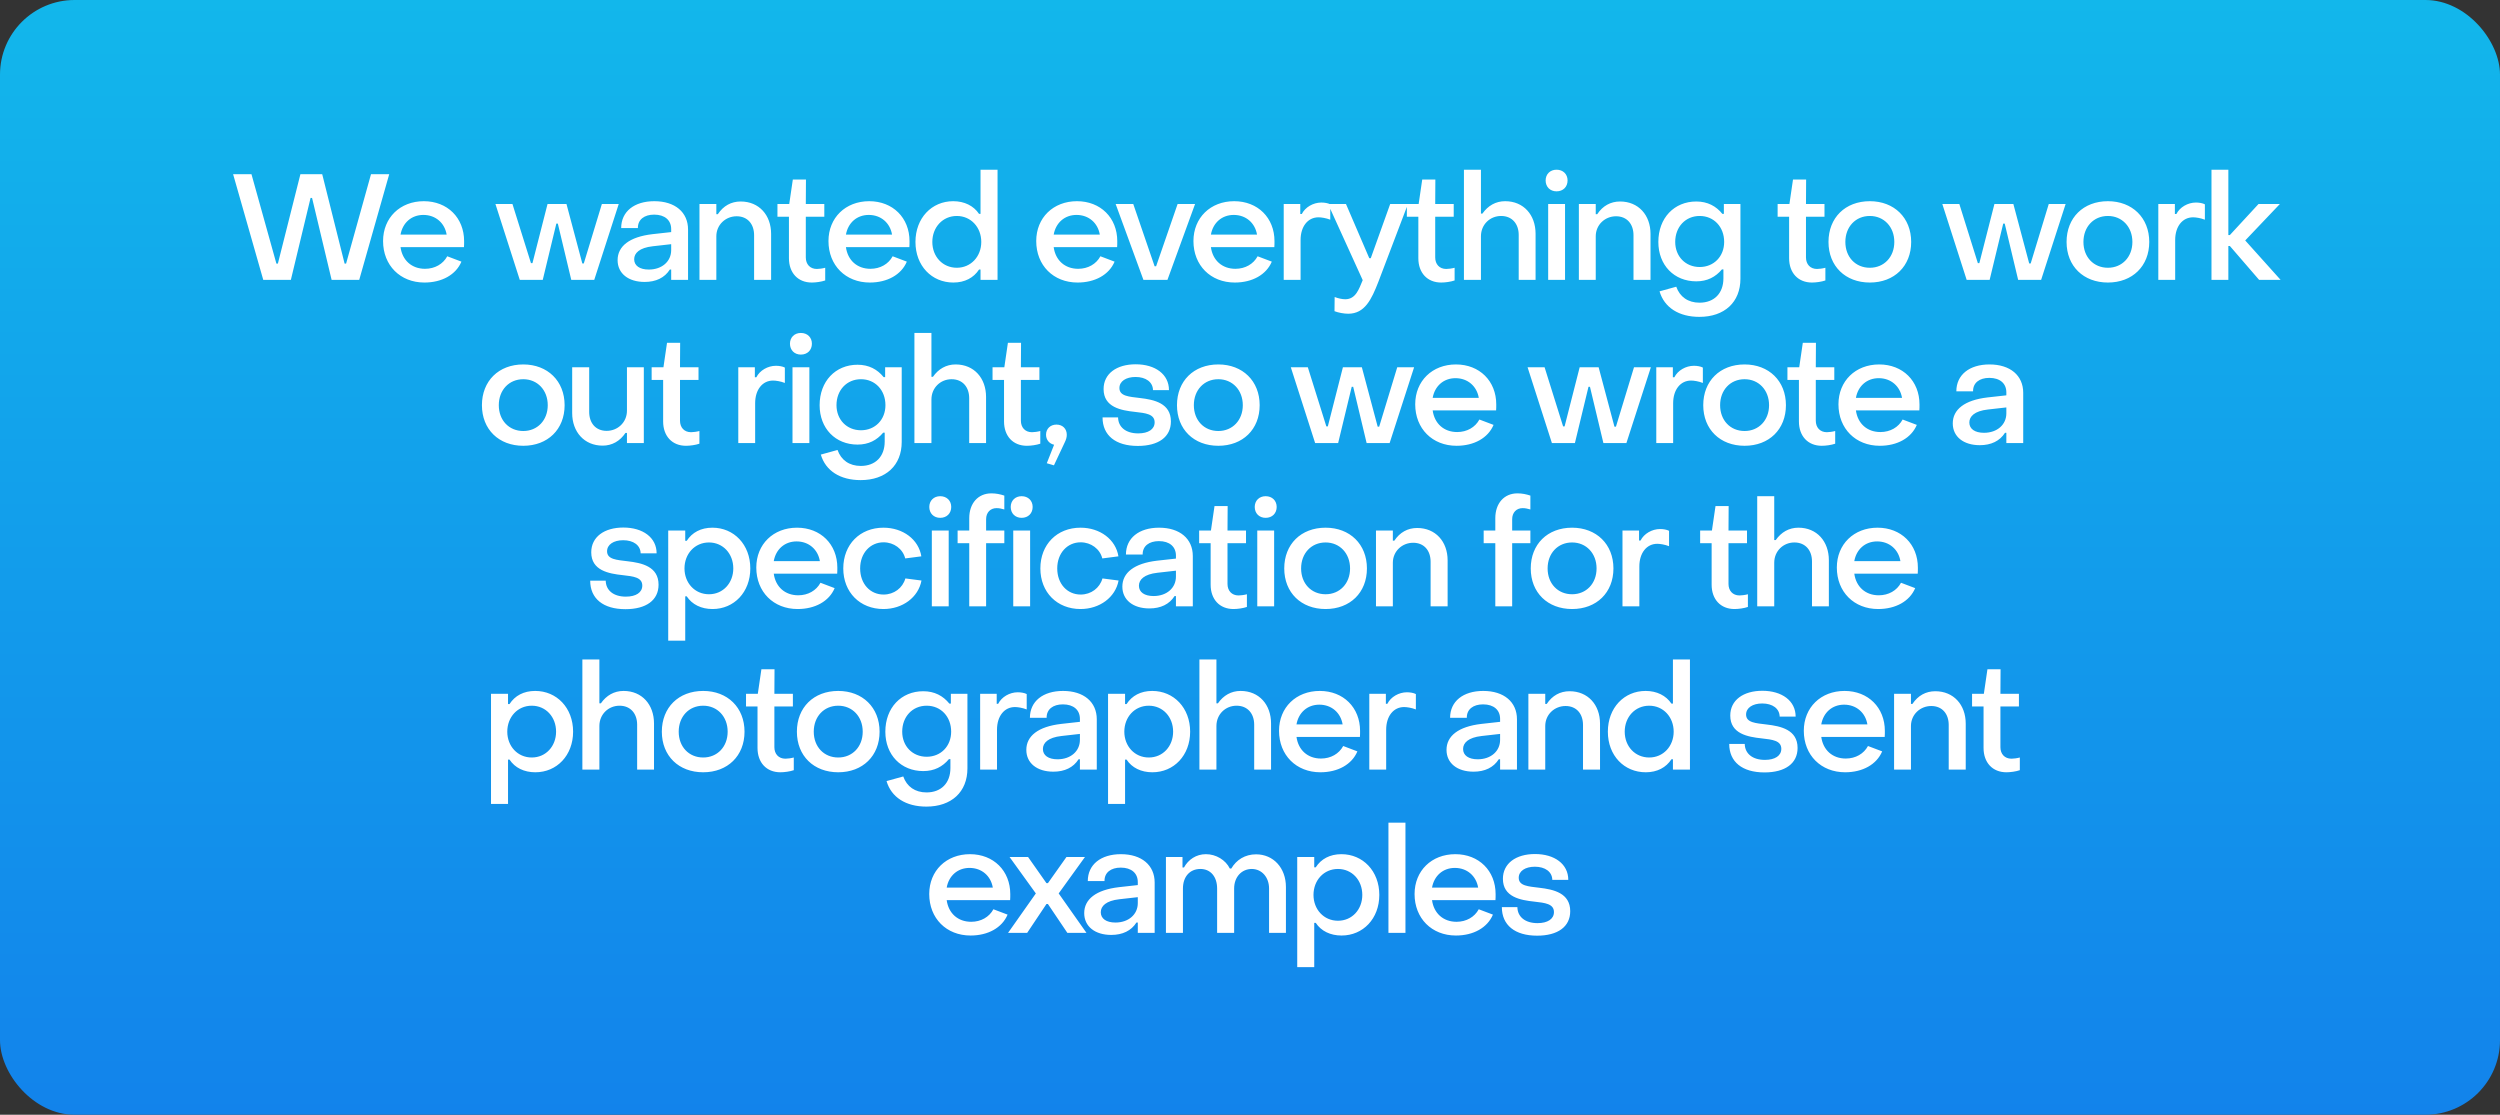
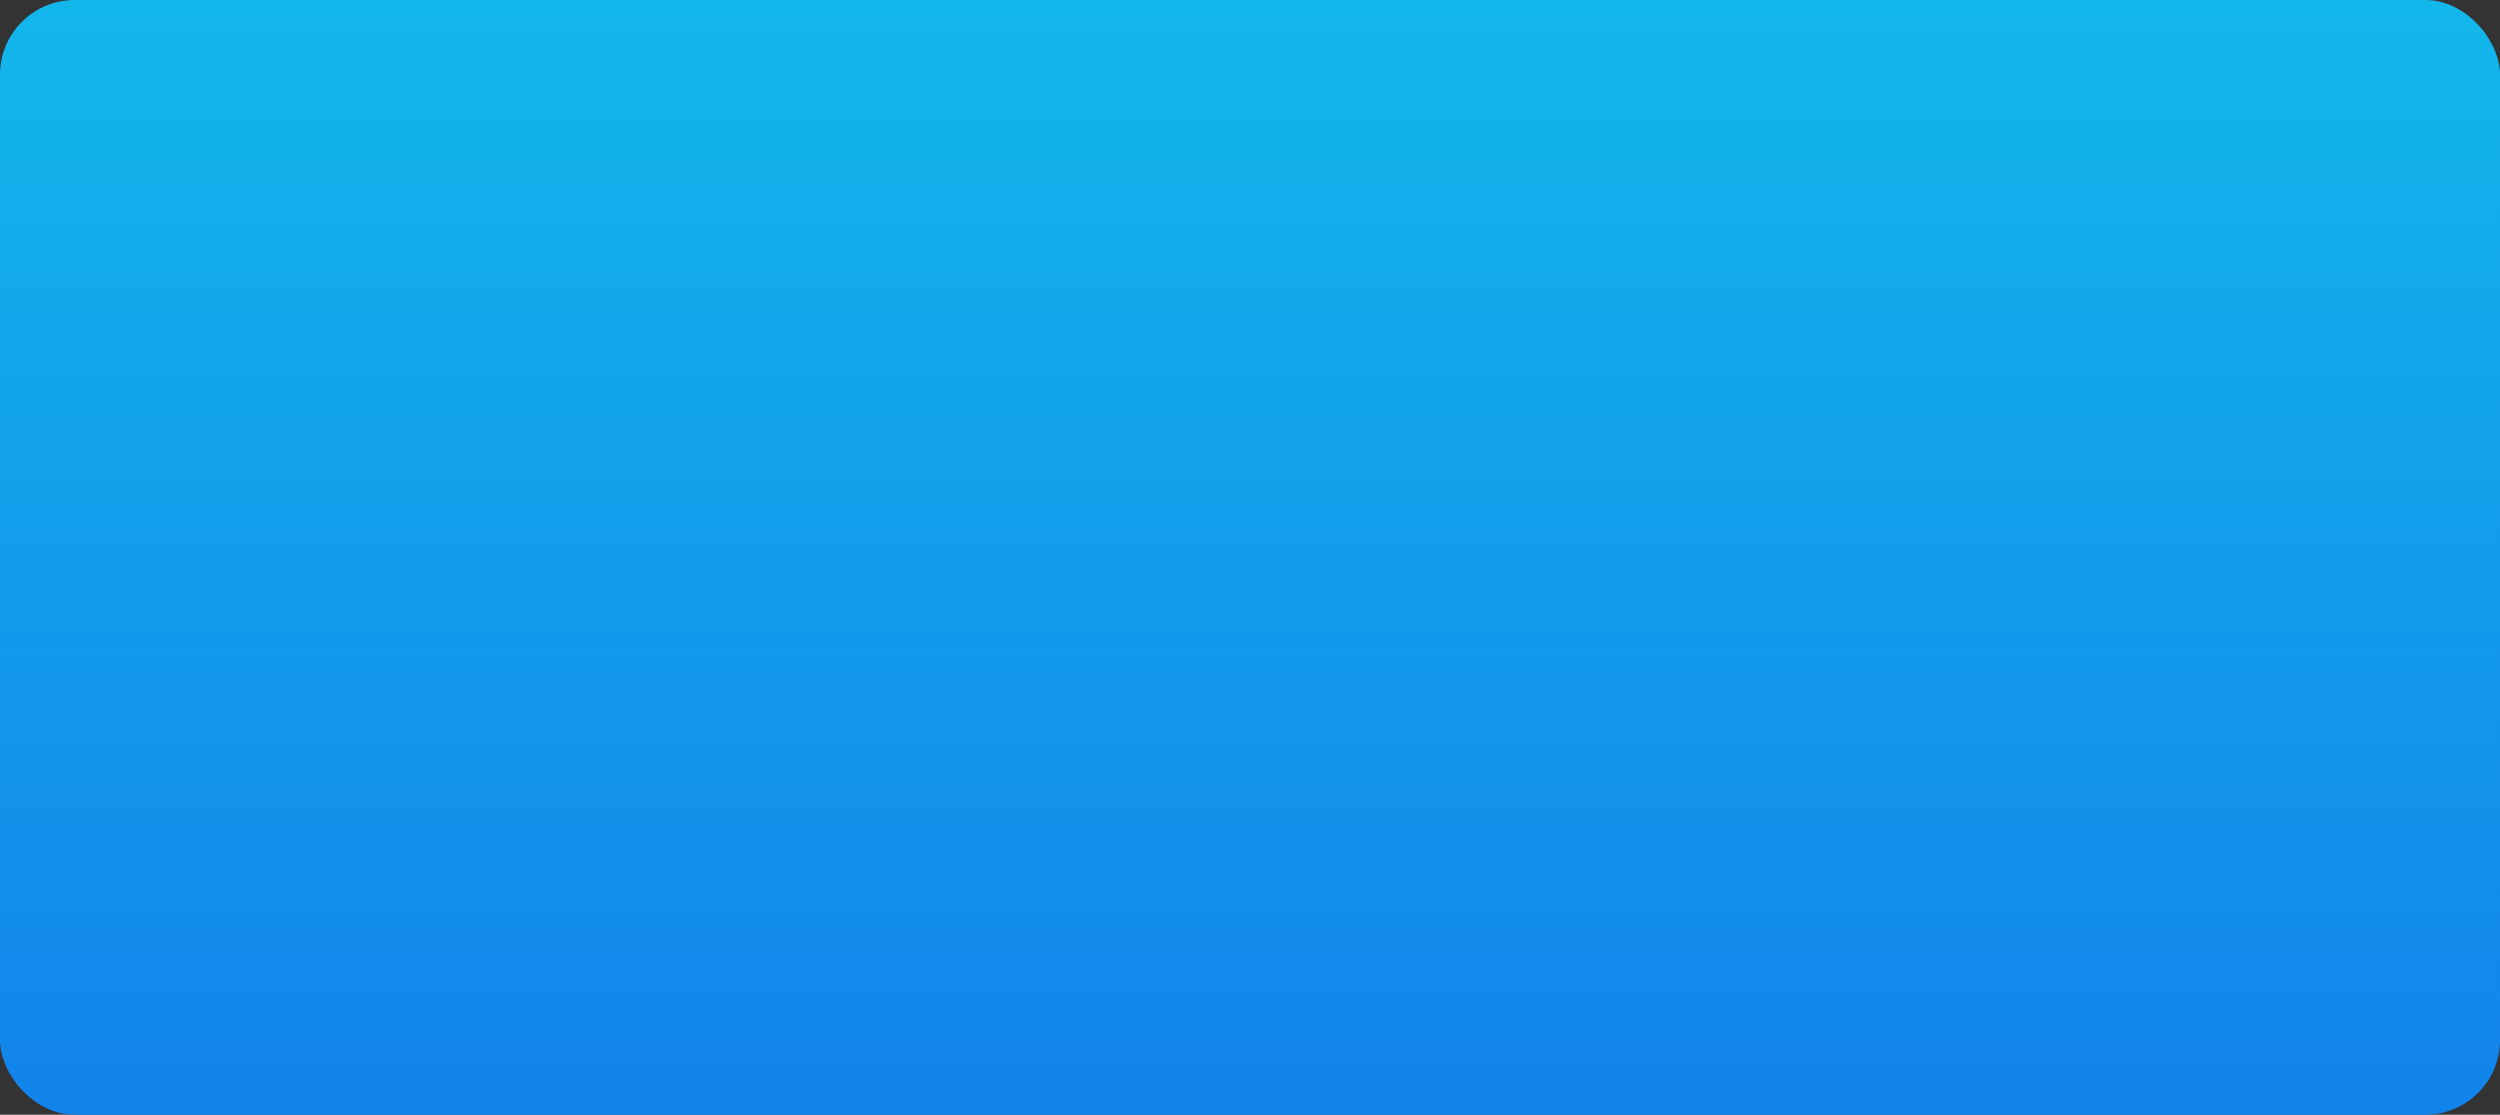
<svg xmlns="http://www.w3.org/2000/svg" width="536" height="239" viewBox="0 0 536 239" fill="none">
  <rect x="0" y="0" width="536" height="239" fill="#333333" stroke="none" />
  <rect width="536" height="239" rx="16" fill="url(#paint0_linear_1308_23921)" />
-   <path d="M62.362 60L66.586 42.432L66.906 42.432L71.098 60L77.018 60L83.45 37.344L79.546 37.344L74.202 56.512H73.882L69.082 37.344L64.41 37.344L59.578 56.512L59.258 56.512L53.914 37.344L49.978 37.344L56.442 60L62.362 60ZM90.994 60.576C94.738 60.576 97.746 58.912 98.93 56.096L95.89 54.944C94.994 56.608 93.234 57.632 91.122 57.632C88.274 57.632 86.258 55.808 85.874 52.992L99.474 52.992C99.506 52.608 99.506 52.096 99.506 51.712C99.506 46.688 95.922 43.136 90.866 43.136C85.778 43.136 82.13 46.688 82.13 51.68C82.13 56.896 85.81 60.576 90.994 60.576ZM85.874 50.304C86.322 47.776 88.21 46.08 90.77 46.08C93.394 46.08 95.346 47.808 95.762 50.304L85.874 50.304ZM116.367 60L119.279 47.936L119.599 47.936L122.479 60L127.407 60L132.655 43.744L129.039 43.744L125.167 56.48H124.847L121.455 43.744L117.391 43.744L114.159 56.416H113.839L109.871 43.744L106.223 43.744L111.439 60L116.367 60ZM138.206 60.448C140.638 60.448 142.494 59.552 143.614 57.792L143.902 57.792L143.902 60L147.518 60L147.518 49.216C147.518 45.504 144.734 43.136 140.286 43.136C135.966 43.136 133.182 45.376 133.182 48.896L136.766 48.896C136.734 47.072 138.142 46.016 140.254 46.016C142.558 46.016 143.902 47.232 143.902 49.12L143.902 49.76L139.87 50.208C134.942 50.784 132.414 52.8 132.414 55.776C132.414 58.624 134.718 60.448 138.206 60.448ZM139.102 57.792C137.15 57.792 135.966 56.96 135.966 55.584C135.966 54.272 137.086 53.12 139.934 52.8L143.902 52.352L143.902 53.632C143.902 56.032 141.95 57.792 139.102 57.792ZM153.583 60L153.583 50.656C153.583 48.192 155.567 46.368 157.935 46.368C160.303 46.368 161.679 48.064 161.679 50.432L161.679 60L165.327 60L165.327 50.144C165.327 46.112 162.735 43.2 158.799 43.2C156.783 43.2 155.087 44.128 153.903 45.92L153.583 45.92L153.583 43.744L149.967 43.744L149.967 60L153.583 60ZM174.045 60.576C174.909 60.576 176.093 60.416 176.925 60.128L176.925 57.408C176.349 57.568 175.581 57.664 175.133 57.664C173.661 57.664 172.765 56.64 172.765 55.2L172.765 46.464L176.733 46.464L176.733 43.744L172.765 43.744L172.797 38.496L169.981 38.496L169.213 43.744L166.685 43.744L166.685 46.464L169.149 46.464L169.149 55.36C169.149 58.496 171.069 60.576 174.045 60.576ZM186.488 60.576C190.232 60.576 193.24 58.912 194.424 56.096L191.384 54.944C190.488 56.608 188.728 57.632 186.616 57.632C183.768 57.632 181.752 55.808 181.368 52.992L194.968 52.992C195 52.608 195 52.096 195 51.712C195 46.688 191.416 43.136 186.36 43.136C181.272 43.136 177.624 46.688 177.624 51.68C177.624 56.896 181.304 60.576 186.488 60.576ZM181.368 50.304C181.816 47.776 183.704 46.08 186.264 46.08C188.888 46.08 190.84 47.808 191.256 50.304L181.368 50.304ZM204.402 60.576C206.866 60.576 208.754 59.552 209.906 57.792H210.226L210.226 60L213.874 60L213.874 36.384L210.226 36.384L210.226 45.856H209.906C208.754 44.128 206.77 43.136 204.37 43.136C199.762 43.136 196.274 46.752 196.274 51.872C196.274 56.992 199.762 60.576 204.402 60.576ZM205.138 57.408C202.13 57.408 199.89 55.04 199.89 51.872C199.89 48.736 202.098 46.304 205.138 46.304C208.178 46.304 210.386 48.736 210.386 51.872C210.386 54.976 208.178 57.408 205.138 57.408ZM231.031 60.576C234.775 60.576 237.783 58.912 238.967 56.096L235.927 54.944C235.031 56.608 233.271 57.632 231.159 57.632C228.311 57.632 226.295 55.808 225.911 52.992L239.511 52.992C239.543 52.608 239.543 52.096 239.543 51.712C239.543 46.688 235.959 43.136 230.903 43.136C225.815 43.136 222.167 46.688 222.167 51.68C222.167 56.896 225.847 60.576 231.031 60.576ZM225.911 50.304C226.359 47.776 228.247 46.08 230.807 46.08C233.431 46.08 235.383 47.808 235.799 50.304L225.911 50.304ZM250.301 60L256.221 43.744L252.477 43.744L247.869 57.088L247.549 57.088L242.973 43.744L239.197 43.744L245.149 60L250.301 60ZM264.738 60.576C268.482 60.576 271.49 58.912 272.674 56.096L269.634 54.944C268.738 56.608 266.978 57.632 264.866 57.632C262.018 57.632 260.002 55.808 259.618 52.992L273.218 52.992C273.25 52.608 273.25 52.096 273.25 51.712C273.25 46.688 269.666 43.136 264.61 43.136C259.522 43.136 255.874 46.688 255.874 51.68C255.874 56.896 259.554 60.576 264.738 60.576ZM259.618 50.304C260.066 47.776 261.954 46.08 264.514 46.08C267.138 46.08 269.09 47.808 269.506 50.304L259.618 50.304ZM278.845 60L278.845 51.456C278.845 48.544 280.413 46.592 282.685 46.592C283.293 46.592 284.317 46.752 285.213 47.104L285.213 43.808C284.733 43.552 283.997 43.424 283.293 43.424C281.565 43.424 279.837 44.416 279.101 45.888H278.781L278.781 43.744L275.229 43.744L275.229 60L278.845 60ZM289.061 67.264C292.613 67.264 294.053 64.192 295.525 60.416L301.861 43.744L298.053 43.744L293.893 55.36L293.573 55.36L288.581 43.744L284.741 43.744L292.165 60.064C291.365 61.952 290.693 64.16 288.421 64.16C287.749 64.16 286.885 63.968 286.149 63.68L286.117 66.72C286.949 67.04 288.133 67.264 289.061 67.264ZM308.989 60.576C309.853 60.576 311.037 60.416 311.869 60.128L311.869 57.408C311.293 57.568 310.525 57.664 310.077 57.664C308.605 57.664 307.709 56.64 307.709 55.2L307.709 46.464L311.677 46.464L311.677 43.744L307.709 43.744L307.741 38.496L304.925 38.496L304.157 43.744L301.629 43.744L301.629 46.464L304.093 46.464L304.093 55.36C304.093 58.496 306.013 60.576 308.989 60.576ZM317.515 60L317.515 50.656C317.515 48.128 319.467 46.304 321.835 46.304C324.203 46.304 325.611 48 325.611 50.368L325.611 60L329.227 60L329.227 50.112C329.227 46.08 326.667 43.136 322.699 43.136C320.683 43.136 319.019 44.096 317.835 45.792L317.515 45.792L317.515 36.384L313.867 36.384L313.867 60L317.515 60ZM333.72 41.024C335.128 41.024 336.088 40.064 336.088 38.688C336.088 37.344 335.128 36.384 333.72 36.384C332.344 36.384 331.384 37.344 331.384 38.688C331.384 40.064 332.344 41.024 333.72 41.024ZM335.544 60L335.544 43.744L331.928 43.744L331.928 60L335.544 60ZM342.126 60L342.126 50.656C342.126 48.192 344.11 46.368 346.478 46.368C348.846 46.368 350.222 48.064 350.222 50.432L350.222 60L353.87 60L353.87 50.144C353.87 46.112 351.278 43.2 347.342 43.2C345.326 43.2 343.63 44.128 342.446 45.92L342.126 45.92V43.744L338.51 43.744L338.51 60L342.126 60ZM364.349 67.936C369.725 67.936 373.149 64.8 373.149 59.744L373.149 43.744L369.597 43.744V45.856L369.277 45.856C367.933 44.192 366.109 43.2 363.677 43.2C358.941 43.2 355.549 46.752 355.549 51.872C355.549 56.864 358.941 60.32 363.677 60.32C366.045 60.32 367.805 59.392 369.181 57.76L369.501 57.76L369.501 59.68C369.501 62.88 367.517 64.896 364.381 64.896C361.917 64.896 360.157 63.648 359.389 61.472L355.805 62.464C356.829 65.952 359.965 67.936 364.349 67.936ZM364.413 57.248C361.373 57.248 359.165 54.976 359.165 51.872C359.165 48.64 361.373 46.304 364.413 46.304C367.453 46.304 369.661 48.64 369.661 51.872C369.661 54.976 367.453 57.248 364.413 57.248ZM388.482 60.576C389.346 60.576 390.53 60.416 391.362 60.128L391.362 57.408C390.786 57.568 390.018 57.664 389.57 57.664C388.098 57.664 387.202 56.64 387.202 55.2L387.202 46.464L391.17 46.464L391.17 43.744L387.202 43.744L387.234 38.496L384.418 38.496L383.65 43.744L381.122 43.744L381.122 46.464L383.586 46.464L383.586 55.36C383.586 58.496 385.506 60.576 388.482 60.576ZM400.893 60.576C406.141 60.576 409.757 57.056 409.757 51.872C409.757 46.688 406.109 43.136 400.893 43.136C395.613 43.136 392.029 46.688 392.029 51.872C392.029 57.056 395.645 60.576 400.893 60.576ZM400.893 57.408C397.821 57.408 395.645 55.104 395.645 51.872C395.645 48.64 397.821 46.304 400.893 46.304C403.933 46.304 406.141 48.64 406.141 51.872C406.141 55.104 403.933 57.408 400.893 57.408ZM426.579 60L429.491 47.936L429.811 47.936L432.691 60L437.619 60L442.867 43.744L439.251 43.744L435.379 56.48L435.059 56.48L431.667 43.744L427.603 43.744L424.371 56.416H424.051L420.083 43.744L416.435 43.744L421.651 60L426.579 60ZM451.937 60.576C457.185 60.576 460.801 57.056 460.801 51.872C460.801 46.688 457.153 43.136 451.937 43.136C446.657 43.136 443.073 46.688 443.073 51.872C443.073 57.056 446.689 60.576 451.937 60.576ZM451.937 57.408C448.865 57.408 446.689 55.104 446.689 51.872C446.689 48.64 448.865 46.304 451.937 46.304C454.977 46.304 457.185 48.64 457.185 51.872C457.185 55.104 454.977 57.408 451.937 57.408ZM466.358 60L466.358 51.456C466.358 48.544 467.926 46.592 470.198 46.592C470.806 46.592 471.83 46.752 472.726 47.104L472.726 43.808C472.246 43.552 471.51 43.424 470.806 43.424C469.078 43.424 467.35 44.416 466.614 45.888L466.294 45.888V43.744L462.742 43.744L462.742 60L466.358 60ZM477.758 60L477.758 52.736H478.078L484.35 60L488.958 60L481.374 51.552L488.798 43.744L484.222 43.744L478.078 50.4H477.758L477.758 36.384L474.142 36.384L474.142 60L477.758 60ZM112.19 95.576C117.438 95.576 121.054 92.056 121.054 86.872C121.054 81.688 117.406 78.136 112.19 78.136C106.91 78.136 103.326 81.688 103.326 86.872C103.326 92.056 106.942 95.576 112.19 95.576ZM112.19 92.408C109.118 92.408 106.942 90.104 106.942 86.872C106.942 83.64 109.118 81.304 112.19 81.304C115.23 81.304 117.438 83.64 117.438 86.872C117.438 90.104 115.23 92.408 112.19 92.408ZM134.419 78.744L134.419 88.056C134.419 90.552 132.435 92.376 130.067 92.376C127.699 92.376 126.323 90.68 126.323 88.312L126.323 78.744L122.675 78.744L122.675 88.568C122.675 92.6 125.267 95.544 129.203 95.544C131.219 95.544 132.915 94.584 134.099 92.824H134.419L134.419 95L138.035 95L138.035 78.744L134.419 78.744ZM147.073 95.576C147.937 95.576 149.121 95.416 149.953 95.128L149.953 92.408C149.377 92.568 148.609 92.664 148.161 92.664C146.689 92.664 145.793 91.64 145.793 90.2L145.793 81.464L149.761 81.464V78.744L145.793 78.744L145.825 73.496L143.009 73.496L142.241 78.744L139.713 78.744V81.464L142.177 81.464L142.177 90.36C142.177 93.496 144.097 95.576 147.073 95.576ZM161.904 95L161.904 86.456C161.904 83.544 163.472 81.592 165.744 81.592C166.352 81.592 167.376 81.752 168.272 82.104L168.272 78.808C167.792 78.552 167.056 78.424 166.352 78.424C164.624 78.424 162.896 79.416 162.16 80.888H161.84L161.84 78.744L158.288 78.744L158.288 95L161.904 95ZM171.704 76.024C173.112 76.024 174.072 75.064 174.072 73.688C174.072 72.344 173.112 71.384 171.704 71.384C170.328 71.384 169.368 72.344 169.368 73.688C169.368 75.064 170.328 76.024 171.704 76.024ZM173.528 95L173.528 78.744L169.912 78.744L169.912 95L173.528 95ZM184.527 102.936C189.903 102.936 193.327 99.8 193.327 94.744L193.327 78.744L189.775 78.744L189.775 80.856H189.455C188.111 79.192 186.287 78.2 183.855 78.2C179.119 78.2 175.727 81.752 175.727 86.872C175.727 91.864 179.119 95.32 183.855 95.32C186.223 95.32 187.983 94.392 189.359 92.76H189.679L189.679 94.68C189.679 97.88 187.695 99.896 184.559 99.896C182.095 99.896 180.335 98.648 179.567 96.472L175.983 97.464C177.007 100.952 180.143 102.936 184.527 102.936ZM184.591 92.248C181.551 92.248 179.343 89.976 179.343 86.872C179.343 83.64 181.551 81.304 184.591 81.304C187.631 81.304 189.839 83.64 189.839 86.872C189.839 89.976 187.631 92.248 184.591 92.248ZM199.699 95L199.699 85.656C199.699 83.128 201.651 81.304 204.019 81.304C206.387 81.304 207.795 83 207.795 85.368L207.795 95L211.411 95L211.411 85.112C211.411 81.08 208.851 78.136 204.883 78.136C202.867 78.136 201.203 79.096 200.019 80.792H199.699L199.699 71.384L196.051 71.384L196.051 95L199.699 95ZM220.16 95.576C221.024 95.576 222.208 95.416 223.04 95.128L223.04 92.408C222.464 92.568 221.696 92.664 221.248 92.664C219.776 92.664 218.88 91.64 218.88 90.2L218.88 81.464L222.848 81.464L222.848 78.744L218.88 78.744L218.912 73.496L216.096 73.496L215.328 78.744L212.8 78.744L212.8 81.464L215.264 81.464L215.264 90.36C215.264 93.496 217.184 95.576 220.16 95.576ZM228.238 94.936C228.558 94.296 228.718 93.784 228.718 93.208C228.718 91.928 227.822 91.032 226.51 91.032C225.198 91.032 224.27 91.928 224.27 93.208C224.27 94.296 224.974 95.128 225.998 95.352L224.43 99.32L225.966 99.768L228.238 94.936ZM243.938 95.608C248.386 95.608 251.042 93.688 251.042 90.36C251.042 86.456 247.458 85.688 244.418 85.336C242.082 85.048 240.002 84.952 240.002 83.192C240.002 81.752 241.41 80.824 243.458 80.824C245.666 80.824 247.17 81.912 247.202 83.64L250.626 83.64C250.626 80.248 247.682 78.104 243.49 78.104C239.394 78.104 236.61 80.12 236.61 83.416C236.61 87.32 240.354 87.992 243.362 88.312C245.602 88.568 247.554 88.76 247.554 90.552C247.554 92.024 246.21 92.92 244.034 92.92C241.346 92.92 239.746 91.544 239.714 89.496L236.386 89.496C236.386 93.336 239.17 95.608 243.938 95.608ZM261.209 95.576C266.457 95.576 270.073 92.056 270.073 86.872C270.073 81.688 266.425 78.136 261.209 78.136C255.929 78.136 252.345 81.688 252.345 86.872C252.345 92.056 255.961 95.576 261.209 95.576ZM261.209 92.408C258.137 92.408 255.961 90.104 255.961 86.872C255.961 83.64 258.137 81.304 261.209 81.304C264.249 81.304 266.457 83.64 266.457 86.872C266.457 90.104 264.249 92.408 261.209 92.408ZM286.895 95L289.807 82.936H290.127L293.007 95L297.935 95L303.183 78.744L299.567 78.744L295.695 91.48H295.375L291.983 78.744L287.919 78.744L284.687 91.416H284.367L280.399 78.744L276.751 78.744L281.967 95L286.895 95ZM312.285 95.576C316.029 95.576 319.037 93.912 320.221 91.096L317.181 89.944C316.285 91.608 314.525 92.632 312.413 92.632C309.565 92.632 307.549 90.808 307.165 87.992L320.765 87.992C320.797 87.608 320.797 87.096 320.797 86.712C320.797 81.688 317.213 78.136 312.157 78.136C307.069 78.136 303.421 81.688 303.421 86.68C303.421 91.896 307.101 95.576 312.285 95.576ZM307.165 85.304C307.613 82.776 309.501 81.08 312.061 81.08C314.685 81.08 316.637 82.808 317.053 85.304L307.165 85.304ZM337.658 95L340.57 82.936L340.89 82.936L343.77 95L348.698 95L353.946 78.744L350.33 78.744L346.458 91.48H346.138L342.746 78.744L338.682 78.744L335.45 91.416L335.13 91.416L331.161 78.744L327.514 78.744L332.73 95L337.658 95ZM358.723 95L358.723 86.456C358.723 83.544 360.291 81.592 362.563 81.592C363.171 81.592 364.195 81.752 365.091 82.104L365.091 78.808C364.611 78.552 363.875 78.424 363.171 78.424C361.443 78.424 359.715 79.416 358.979 80.888L358.659 80.888V78.744L355.107 78.744L355.107 95L358.723 95ZM374.04 95.576C379.288 95.576 382.904 92.056 382.904 86.872C382.904 81.688 379.256 78.136 374.04 78.136C368.76 78.136 365.176 81.688 365.176 86.872C365.176 92.056 368.792 95.576 374.04 95.576ZM374.04 92.408C370.968 92.408 368.792 90.104 368.792 86.872C368.792 83.64 370.968 81.304 374.04 81.304C377.08 81.304 379.288 83.64 379.288 86.872C379.288 90.104 377.08 92.408 374.04 92.408ZM390.586 95.576C391.45 95.576 392.634 95.416 393.466 95.128L393.466 92.408C392.89 92.568 392.122 92.664 391.674 92.664C390.202 92.664 389.306 91.64 389.306 90.2L389.306 81.464L393.274 81.464V78.744L389.306 78.744L389.338 73.496L386.522 73.496L385.754 78.744L383.226 78.744V81.464L385.69 81.464L385.69 90.36C385.69 93.496 387.61 95.576 390.586 95.576ZM403.028 95.576C406.772 95.576 409.78 93.912 410.964 91.096L407.924 89.944C407.028 91.608 405.268 92.632 403.156 92.632C400.308 92.632 398.292 90.808 397.908 87.992L411.508 87.992C411.54 87.608 411.54 87.096 411.54 86.712C411.54 81.688 407.956 78.136 402.9 78.136C397.812 78.136 394.164 81.688 394.164 86.68C394.164 91.896 397.844 95.576 403.028 95.576ZM397.908 85.304C398.356 82.776 400.244 81.08 402.804 81.08C405.428 81.08 407.38 82.808 407.796 85.304L397.908 85.304ZM424.465 95.448C426.897 95.448 428.753 94.552 429.873 92.792H430.161L430.161 95L433.777 95L433.777 84.216C433.777 80.504 430.993 78.136 426.545 78.136C422.225 78.136 419.441 80.376 419.441 83.896L423.025 83.896C422.993 82.072 424.401 81.016 426.513 81.016C428.817 81.016 430.161 82.232 430.161 84.12V84.76L426.129 85.208C421.201 85.784 418.673 87.8 418.673 90.776C418.673 93.624 420.977 95.448 424.465 95.448ZM425.361 92.792C423.409 92.792 422.225 91.96 422.225 90.584C422.225 89.272 423.345 88.12 426.193 87.8L430.161 87.352V88.632C430.161 91.032 428.209 92.792 425.361 92.792ZM134.091 130.608C138.539 130.608 141.195 128.688 141.195 125.36C141.195 121.456 137.611 120.688 134.571 120.336C132.235 120.048 130.155 119.952 130.155 118.192C130.155 116.752 131.563 115.824 133.611 115.824C135.819 115.824 137.323 116.912 137.355 118.64L140.779 118.64C140.779 115.248 137.835 113.104 133.643 113.104C129.547 113.104 126.763 115.12 126.763 118.416C126.763 122.32 130.507 122.992 133.515 123.312C135.755 123.568 137.707 123.76 137.707 125.552C137.707 127.024 136.363 127.92 134.187 127.92C131.499 127.92 129.899 126.544 129.867 124.496L126.539 124.496C126.539 128.336 129.323 130.608 134.091 130.608ZM152.738 113.136C150.274 113.136 148.386 114.16 147.234 115.952H146.914L146.914 113.744L143.266 113.744L143.266 137.36L146.914 137.36L146.914 127.856H147.234C148.386 129.616 150.37 130.576 152.77 130.576C157.378 130.576 160.866 126.96 160.866 121.872C160.866 116.752 157.346 113.136 152.738 113.136ZM152.002 116.304C155.01 116.304 157.218 118.704 157.218 121.872C157.218 124.976 155.042 127.408 152.002 127.408C148.962 127.408 146.754 124.976 146.754 121.872C146.754 118.736 148.962 116.304 152.002 116.304ZM171.013 130.576C174.757 130.576 177.765 128.912 178.949 126.096L175.909 124.944C175.013 126.608 173.253 127.632 171.141 127.632C168.293 127.632 166.277 125.808 165.893 122.992L179.493 122.992C179.525 122.608 179.525 122.096 179.525 121.712C179.525 116.688 175.941 113.136 170.885 113.136C165.797 113.136 162.149 116.688 162.149 121.68C162.149 126.896 165.829 130.576 171.013 130.576ZM165.893 120.304C166.341 117.776 168.229 116.08 170.789 116.08C173.413 116.08 175.365 117.808 175.781 120.304L165.893 120.304ZM189.407 130.576C193.503 130.576 196.895 128.08 197.567 124.464L194.111 124.016C193.535 126.064 191.679 127.472 189.439 127.472C186.559 127.472 184.415 125.168 184.415 121.872C184.415 118.576 186.591 116.272 189.439 116.272C191.647 116.272 193.567 117.68 194.079 119.728L197.535 119.28C196.959 115.664 193.599 113.136 189.407 113.136C184.383 113.136 180.799 116.72 180.799 121.872C180.799 126.992 184.383 130.576 189.407 130.576ZM201.576 111.024C202.984 111.024 203.944 110.064 203.944 108.688C203.944 107.344 202.984 106.384 201.576 106.384C200.2 106.384 199.24 107.344 199.24 108.688C199.24 110.064 200.2 111.024 201.576 111.024ZM203.4 130L203.4 113.744L199.784 113.744L199.784 130L203.4 130ZM211.423 130L211.423 116.464L215.327 116.464L215.327 113.744L211.423 113.744L211.423 111.312C211.423 109.904 212.319 108.944 213.663 108.944C214.271 108.944 214.783 109.072 215.327 109.232L215.327 106.256C214.463 105.968 213.567 105.776 212.543 105.776C209.695 105.776 207.807 107.92 207.807 111.088L207.807 113.744L205.311 113.744L205.311 116.464L207.807 116.464L207.807 130L211.423 130ZM219.033 111.024C220.441 111.024 221.401 110.064 221.401 108.688C221.401 107.344 220.441 106.384 219.033 106.384C217.657 106.384 216.697 107.344 216.697 108.688C216.697 110.064 217.657 111.024 219.033 111.024ZM220.857 130L220.857 113.744L217.241 113.744L217.241 130L220.857 130ZM231.663 130.576C235.759 130.576 239.151 128.08 239.823 124.464L236.367 124.016C235.791 126.064 233.935 127.472 231.695 127.472C228.815 127.472 226.671 125.168 226.671 121.872C226.671 118.576 228.847 116.272 231.695 116.272C233.903 116.272 235.823 117.68 236.335 119.728L239.791 119.28C239.215 115.664 235.855 113.136 231.663 113.136C226.639 113.136 223.055 116.72 223.055 121.872C223.055 126.992 226.639 130.576 231.663 130.576ZM246.425 130.448C248.857 130.448 250.713 129.552 251.833 127.792H252.121L252.121 130L255.737 130L255.737 119.216C255.737 115.504 252.953 113.136 248.505 113.136C244.185 113.136 241.401 115.376 241.401 118.896L244.985 118.896C244.953 117.072 246.361 116.016 248.473 116.016C250.777 116.016 252.121 117.232 252.121 119.12V119.76L248.089 120.208C243.161 120.784 240.633 122.8 240.633 125.776C240.633 128.624 242.937 130.448 246.425 130.448ZM247.321 127.792C245.369 127.792 244.185 126.96 244.185 125.584C244.185 124.272 245.305 123.12 248.153 122.8L252.121 122.352L252.121 123.632C252.121 126.032 250.169 127.792 247.321 127.792ZM264.457 130.576C265.321 130.576 266.505 130.416 267.337 130.128V127.408C266.761 127.568 265.993 127.664 265.545 127.664C264.073 127.664 263.177 126.64 263.177 125.2L263.177 116.464L267.145 116.464L267.145 113.744L263.177 113.744L263.209 108.496L260.393 108.496L259.625 113.744L257.097 113.744L257.097 116.464L259.561 116.464L259.561 125.36C259.561 128.496 261.481 130.576 264.457 130.576ZM271.351 111.024C272.759 111.024 273.719 110.064 273.719 108.688C273.719 107.344 272.759 106.384 271.351 106.384C269.975 106.384 269.015 107.344 269.015 108.688C269.015 110.064 269.975 111.024 271.351 111.024ZM273.175 130L273.175 113.744L269.559 113.744L269.559 130L273.175 130ZM284.206 130.576C289.454 130.576 293.07 127.056 293.07 121.872C293.07 116.688 289.422 113.136 284.206 113.136C278.926 113.136 275.342 116.688 275.342 121.872C275.342 127.056 278.958 130.576 284.206 130.576ZM284.206 127.408C281.134 127.408 278.958 125.104 278.958 121.872C278.958 118.64 281.134 116.304 284.206 116.304C287.246 116.304 289.454 118.64 289.454 121.872C289.454 125.104 287.246 127.408 284.206 127.408ZM298.626 130L298.626 120.656C298.626 118.192 300.61 116.368 302.978 116.368C305.346 116.368 306.722 118.064 306.722 120.432L306.722 130L310.37 130L310.37 120.144C310.37 116.112 307.778 113.2 303.842 113.2C301.826 113.2 300.13 114.128 298.946 115.92H298.626L298.626 113.744L295.01 113.744L295.01 130L298.626 130ZM324.21 130L324.21 116.464L328.114 116.464L328.114 113.744L324.21 113.744V111.312C324.21 109.904 325.106 108.944 326.45 108.944C327.058 108.944 327.57 109.072 328.114 109.232V106.256C327.25 105.968 326.354 105.776 325.33 105.776C322.482 105.776 320.594 107.92 320.594 111.088V113.744L318.098 113.744L318.098 116.464L320.594 116.464L320.594 130L324.21 130ZM337.056 130.576C342.304 130.576 345.92 127.056 345.92 121.872C345.92 116.688 342.272 113.136 337.056 113.136C331.776 113.136 328.192 116.688 328.192 121.872C328.192 127.056 331.808 130.576 337.056 130.576ZM337.056 127.408C333.984 127.408 331.808 125.104 331.808 121.872C331.808 118.64 333.984 116.304 337.056 116.304C340.096 116.304 342.304 118.64 342.304 121.872C342.304 125.104 340.096 127.408 337.056 127.408ZM351.476 130L351.476 121.456C351.476 118.544 353.044 116.592 355.316 116.592C355.924 116.592 356.948 116.752 357.844 117.104L357.844 113.808C357.364 113.552 356.628 113.424 355.924 113.424C354.196 113.424 352.468 114.416 351.732 115.888L351.412 115.888L351.412 113.744L347.86 113.744L347.86 130L351.476 130ZM371.87 130.576C372.734 130.576 373.918 130.416 374.75 130.128L374.75 127.408C374.174 127.568 373.406 127.664 372.958 127.664C371.486 127.664 370.59 126.64 370.59 125.2L370.59 116.464L374.558 116.464L374.558 113.744L370.59 113.744L370.622 108.496L367.806 108.496L367.038 113.744L364.51 113.744L364.51 116.464L366.974 116.464L366.974 125.36C366.974 128.496 368.894 130.576 371.87 130.576ZM380.396 130L380.396 120.656C380.396 118.128 382.348 116.304 384.716 116.304C387.084 116.304 388.492 118 388.492 120.368L388.492 130L392.108 130L392.108 120.112C392.108 116.08 389.548 113.136 385.58 113.136C383.564 113.136 381.9 114.096 380.716 115.792L380.396 115.792L380.396 106.384L376.748 106.384L376.748 130L380.396 130ZM402.681 130.576C406.425 130.576 409.433 128.912 410.617 126.096L407.577 124.944C406.681 126.608 404.921 127.632 402.809 127.632C399.961 127.632 397.945 125.808 397.561 122.992L411.161 122.992C411.193 122.608 411.193 122.096 411.193 121.712C411.193 116.688 407.609 113.136 402.553 113.136C397.465 113.136 393.817 116.688 393.817 121.68C393.817 126.896 397.497 130.576 402.681 130.576ZM397.561 120.304C398.009 117.776 399.897 116.08 402.457 116.08C405.081 116.08 407.033 117.808 407.449 120.304L397.561 120.304ZM114.744 148.136C112.28 148.136 110.392 149.16 109.24 150.952H108.92L108.92 148.744L105.272 148.744L105.272 172.36L108.92 172.36L108.92 162.856L109.24 162.856C110.392 164.616 112.376 165.576 114.776 165.576C119.384 165.576 122.872 161.96 122.872 156.872C122.872 151.752 119.352 148.136 114.744 148.136ZM114.008 151.304C117.016 151.304 119.224 153.704 119.224 156.872C119.224 159.976 117.048 162.408 114.008 162.408C110.968 162.408 108.76 159.976 108.76 156.872C108.76 153.736 110.968 151.304 114.008 151.304ZM128.508 165L128.508 155.656C128.508 153.128 130.46 151.304 132.828 151.304C135.196 151.304 136.604 153 136.604 155.368L136.604 165L140.22 165L140.22 155.112C140.22 151.08 137.66 148.136 133.692 148.136C131.676 148.136 130.012 149.096 128.828 150.792H128.508L128.508 141.384L124.86 141.384L124.86 165L128.508 165ZM150.762 165.576C156.01 165.576 159.626 162.056 159.626 156.872C159.626 151.688 155.978 148.136 150.762 148.136C145.482 148.136 141.898 151.688 141.898 156.872C141.898 162.056 145.514 165.576 150.762 165.576ZM150.762 162.408C147.69 162.408 145.514 160.104 145.514 156.872C145.514 153.64 147.69 151.304 150.762 151.304C153.802 151.304 156.01 153.64 156.01 156.872C156.01 160.104 153.802 162.408 150.762 162.408ZM167.307 165.576C168.171 165.576 169.355 165.416 170.187 165.128L170.187 162.408C169.611 162.568 168.843 162.664 168.395 162.664C166.923 162.664 166.027 161.64 166.027 160.2L166.027 151.464L169.995 151.464L169.995 148.744L166.027 148.744L166.059 143.496L163.243 143.496L162.475 148.744L159.947 148.744L159.947 151.464L162.411 151.464L162.411 160.36C162.411 163.496 164.331 165.576 167.307 165.576ZM179.718 165.576C184.966 165.576 188.582 162.056 188.582 156.872C188.582 151.688 184.934 148.136 179.718 148.136C174.438 148.136 170.854 151.688 170.854 156.872C170.854 162.056 174.47 165.576 179.718 165.576ZM179.718 162.408C176.646 162.408 174.47 160.104 174.47 156.872C174.47 153.64 176.646 151.304 179.718 151.304C182.758 151.304 184.966 153.64 184.966 156.872C184.966 160.104 182.758 162.408 179.718 162.408ZM198.617 172.936C203.993 172.936 207.417 169.8 207.417 164.744L207.417 148.744L203.865 148.744L203.865 150.856H203.545C202.201 149.192 200.377 148.2 197.945 148.2C193.209 148.2 189.817 151.752 189.817 156.872C189.817 161.864 193.209 165.32 197.945 165.32C200.313 165.32 202.073 164.392 203.449 162.76H203.769L203.769 164.68C203.769 167.88 201.785 169.896 198.649 169.896C196.185 169.896 194.425 168.648 193.657 166.472L190.073 167.464C191.097 170.952 194.233 172.936 198.617 172.936ZM198.681 162.248C195.641 162.248 193.433 159.976 193.433 156.872C193.433 153.64 195.641 151.304 198.681 151.304C201.721 151.304 203.929 153.64 203.929 156.872C203.929 159.976 201.721 162.248 198.681 162.248ZM213.758 165L213.758 156.456C213.758 153.544 215.326 151.592 217.598 151.592C218.206 151.592 219.23 151.752 220.126 152.104L220.126 148.808C219.646 148.552 218.91 148.424 218.206 148.424C216.478 148.424 214.75 149.416 214.014 150.888H213.694L213.694 148.744L210.142 148.744L210.142 165L213.758 165ZM225.837 165.448C228.269 165.448 230.125 164.552 231.245 162.792H231.533L231.533 165L235.149 165L235.149 154.216C235.149 150.504 232.365 148.136 227.917 148.136C223.597 148.136 220.813 150.376 220.813 153.896L224.397 153.896C224.365 152.072 225.773 151.016 227.885 151.016C230.189 151.016 231.533 152.232 231.533 154.12V154.76L227.501 155.208C222.573 155.784 220.045 157.8 220.045 160.776C220.045 163.624 222.349 165.448 225.837 165.448ZM226.733 162.792C224.781 162.792 223.597 161.96 223.597 160.584C223.597 159.272 224.717 158.12 227.565 157.8L231.533 157.352V158.632C231.533 161.032 229.581 162.792 226.733 162.792ZM247.038 148.136C244.574 148.136 242.686 149.16 241.534 150.952L241.214 150.952L241.214 148.744L237.566 148.744L237.566 172.36L241.214 172.36L241.214 162.856H241.534C242.686 164.616 244.67 165.576 247.07 165.576C251.678 165.576 255.166 161.96 255.166 156.872C255.166 151.752 251.646 148.136 247.038 148.136ZM246.302 151.304C249.31 151.304 251.518 153.704 251.518 156.872C251.518 159.976 249.342 162.408 246.302 162.408C243.262 162.408 241.054 159.976 241.054 156.872C241.054 153.736 243.262 151.304 246.302 151.304ZM260.802 165L260.802 155.656C260.802 153.128 262.754 151.304 265.122 151.304C267.49 151.304 268.898 153 268.898 155.368L268.898 165L272.514 165L272.514 155.112C272.514 151.08 269.954 148.136 265.986 148.136C263.97 148.136 262.306 149.096 261.122 150.792H260.802L260.802 141.384L257.154 141.384L257.154 165L260.802 165ZM283.088 165.576C286.832 165.576 289.84 163.912 291.024 161.096L287.984 159.944C287.088 161.608 285.328 162.632 283.216 162.632C280.368 162.632 278.352 160.808 277.968 157.992L291.568 157.992C291.6 157.608 291.6 157.096 291.6 156.712C291.6 151.688 288.016 148.136 282.96 148.136C277.872 148.136 274.224 151.688 274.224 156.68C274.224 161.896 277.904 165.576 283.088 165.576ZM277.968 155.304C278.416 152.776 280.304 151.08 282.864 151.08C285.488 151.08 287.44 152.808 287.856 155.304L277.968 155.304ZM297.195 165L297.195 156.456C297.195 153.544 298.763 151.592 301.035 151.592C301.643 151.592 302.667 151.752 303.563 152.104L303.563 148.808C303.083 148.552 302.347 148.424 301.643 148.424C299.915 148.424 298.187 149.416 297.451 150.888H297.131L297.131 148.744L293.579 148.744L293.579 165L297.195 165ZM315.925 165.448C318.357 165.448 320.213 164.552 321.333 162.792H321.621V165L325.237 165L325.237 154.216C325.237 150.504 322.453 148.136 318.005 148.136C313.685 148.136 310.901 150.376 310.901 153.896L314.485 153.896C314.453 152.072 315.861 151.016 317.973 151.016C320.277 151.016 321.621 152.232 321.621 154.12V154.76L317.589 155.208C312.661 155.784 310.133 157.8 310.133 160.776C310.133 163.624 312.437 165.448 315.925 165.448ZM316.821 162.792C314.869 162.792 313.685 161.96 313.685 160.584C313.685 159.272 314.805 158.12 317.653 157.8L321.621 157.352L321.621 158.632C321.621 161.032 319.669 162.792 316.821 162.792ZM331.301 165L331.301 155.656C331.301 153.192 333.285 151.368 335.653 151.368C338.021 151.368 339.397 153.064 339.397 155.432L339.397 165L343.045 165L343.045 155.144C343.045 151.112 340.453 148.2 336.517 148.2C334.501 148.2 332.805 149.128 331.621 150.92H331.301L331.301 148.744L327.685 148.744L327.685 165L331.301 165ZM352.852 165.576C355.316 165.576 357.204 164.552 358.356 162.792H358.676V165L362.324 165L362.324 141.384L358.676 141.384L358.676 150.856L358.356 150.856C357.204 149.128 355.22 148.136 352.82 148.136C348.212 148.136 344.724 151.752 344.724 156.872C344.724 161.992 348.212 165.576 352.852 165.576ZM353.588 162.408C350.58 162.408 348.34 160.04 348.34 156.872C348.34 153.736 350.548 151.304 353.588 151.304C356.628 151.304 358.836 153.736 358.836 156.872C358.836 159.976 356.628 162.408 353.588 162.408ZM378.297 165.608C382.745 165.608 385.401 163.688 385.401 160.36C385.401 156.456 381.817 155.688 378.777 155.336C376.441 155.048 374.361 154.952 374.361 153.192C374.361 151.752 375.769 150.824 377.817 150.824C380.025 150.824 381.529 151.912 381.561 153.64L384.985 153.64C384.985 150.248 382.041 148.104 377.849 148.104C373.753 148.104 370.969 150.12 370.969 153.416C370.969 157.32 374.713 157.992 377.721 158.312C379.961 158.568 381.913 158.76 381.913 160.552C381.913 162.024 380.569 162.92 378.393 162.92C375.705 162.92 374.105 161.544 374.073 159.496L370.745 159.496C370.745 163.336 373.529 165.608 378.297 165.608ZM395.6 165.576C399.344 165.576 402.352 163.912 403.536 161.096L400.496 159.944C399.6 161.608 397.84 162.632 395.728 162.632C392.88 162.632 390.864 160.808 390.48 157.992L404.08 157.992C404.112 157.608 404.112 157.096 404.112 156.712C404.112 151.688 400.528 148.136 395.472 148.136C390.384 148.136 386.736 151.688 386.736 156.68C386.736 161.896 390.416 165.576 395.6 165.576ZM390.48 155.304C390.928 152.776 392.816 151.08 395.376 151.08C398 151.08 399.952 152.808 400.368 155.304L390.48 155.304ZM409.708 165L409.708 155.656C409.708 153.192 411.692 151.368 414.06 151.368C416.428 151.368 417.804 153.064 417.804 155.432L417.804 165L421.452 165L421.452 155.144C421.452 151.112 418.86 148.2 414.924 148.2C412.908 148.2 411.212 149.128 410.028 150.92H409.708L409.708 148.744L406.092 148.744L406.092 165L409.708 165ZM430.17 165.576C431.034 165.576 432.218 165.416 433.05 165.128V162.408C432.474 162.568 431.706 162.664 431.258 162.664C429.786 162.664 428.89 161.64 428.89 160.2L428.89 151.464L432.858 151.464L432.858 148.744L428.89 148.744L428.922 143.496L426.106 143.496L425.338 148.744H422.81L422.81 151.464H425.274L425.274 160.36C425.274 163.496 427.194 165.576 430.17 165.576ZM208.091 200.576C211.835 200.576 214.843 198.912 216.027 196.096L212.987 194.944C212.091 196.608 210.331 197.632 208.219 197.632C205.371 197.632 203.355 195.808 202.971 192.992L216.571 192.992C216.603 192.608 216.603 192.096 216.603 191.712C216.603 186.688 213.019 183.136 207.963 183.136C202.875 183.136 199.227 186.688 199.227 191.68C199.227 196.896 202.907 200.576 208.091 200.576ZM202.971 190.304C203.419 187.776 205.307 186.08 207.867 186.08C210.491 186.08 212.443 187.808 212.859 190.304L202.971 190.304ZM220.229 200L224.357 193.824H224.677L228.837 200L232.933 200L226.981 191.552L232.613 183.744L228.645 183.744L224.677 189.344H224.357L220.421 183.744L216.453 183.744L222.085 191.552L216.133 200L220.229 200ZM238.247 200.448C240.679 200.448 242.535 199.552 243.655 197.792H243.943L243.943 200L247.559 200L247.559 189.216C247.559 185.504 244.775 183.136 240.327 183.136C236.007 183.136 233.223 185.376 233.223 188.896L236.807 188.896C236.775 187.072 238.183 186.016 240.295 186.016C242.599 186.016 243.943 187.232 243.943 189.12V189.76L239.911 190.208C234.983 190.784 232.455 192.8 232.455 195.776C232.455 198.624 234.759 200.448 238.247 200.448ZM239.143 197.792C237.191 197.792 236.007 196.96 236.007 195.584C236.007 194.272 237.127 193.12 239.975 192.8L243.943 192.352L243.943 193.632C243.943 196.032 241.991 197.792 239.143 197.792ZM253.623 200L253.623 190.496C253.623 187.968 255.095 186.304 257.367 186.304C259.543 186.304 260.951 187.968 260.951 190.496L260.951 200L264.599 200L264.599 190.496C264.599 188.064 266.167 186.304 268.407 186.304C270.551 186.336 272.087 188.096 272.087 190.496L272.087 200L275.703 200L275.703 190.176C275.703 186.08 273.015 183.168 269.303 183.168C266.935 183.168 265.079 184.352 263.991 186.208H263.671C262.775 184.384 260.727 183.136 258.551 183.136C256.471 183.136 254.775 184.288 253.847 185.984H253.527L253.527 183.744L249.975 183.744L249.975 200L253.623 200ZM287.597 183.136C285.133 183.136 283.245 184.16 282.093 185.952H281.773V183.744L278.125 183.744L278.125 207.36L281.773 207.36L281.773 197.856H282.093C283.245 199.616 285.229 200.576 287.629 200.576C292.237 200.576 295.725 196.96 295.725 191.872C295.725 186.752 292.205 183.136 287.597 183.136ZM286.861 186.304C289.869 186.304 292.077 188.704 292.077 191.872C292.077 194.976 289.901 197.408 286.861 197.408C283.821 197.408 281.613 194.976 281.613 191.872C281.613 188.736 283.821 186.304 286.861 186.304ZM301.33 200L301.33 176.384L297.682 176.384L297.682 200L301.33 200ZM312.147 200.576C315.891 200.576 318.899 198.912 320.083 196.096L317.043 194.944C316.147 196.608 314.387 197.632 312.275 197.632C309.427 197.632 307.411 195.808 307.027 192.992L320.627 192.992C320.659 192.608 320.659 192.096 320.659 191.712C320.659 186.688 317.075 183.136 312.019 183.136C306.931 183.136 303.283 186.688 303.283 191.68C303.283 196.896 306.963 200.576 312.147 200.576ZM307.027 190.304C307.475 187.776 309.363 186.08 311.923 186.08C314.547 186.08 316.499 187.808 316.915 190.304L307.027 190.304ZM329.551 200.608C333.999 200.608 336.655 198.688 336.655 195.36C336.655 191.456 333.071 190.688 330.031 190.336C327.695 190.048 325.615 189.952 325.615 188.192C325.615 186.752 327.023 185.824 329.071 185.824C331.279 185.824 332.783 186.912 332.815 188.64L336.239 188.64C336.239 185.248 333.295 183.104 329.103 183.104C325.007 183.104 322.223 185.12 322.223 188.416C322.223 192.32 325.967 192.992 328.975 193.312C331.215 193.568 333.167 193.76 333.167 195.552C333.167 197.024 331.823 197.92 329.647 197.92C326.959 197.92 325.359 196.544 325.327 194.496L321.999 194.496C321.999 198.336 324.783 200.608 329.551 200.608Z" fill="white" />
  <defs>
    <linearGradient id="paint0_linear_1308_23921" x1="268" y1="0" x2="268" y2="239" gradientUnits="userSpaceOnUse">
      <stop stop-color="#12B7EB" />
      <stop offset="1" stop-color="#1283EB" />
    </linearGradient>
  </defs>
</svg>